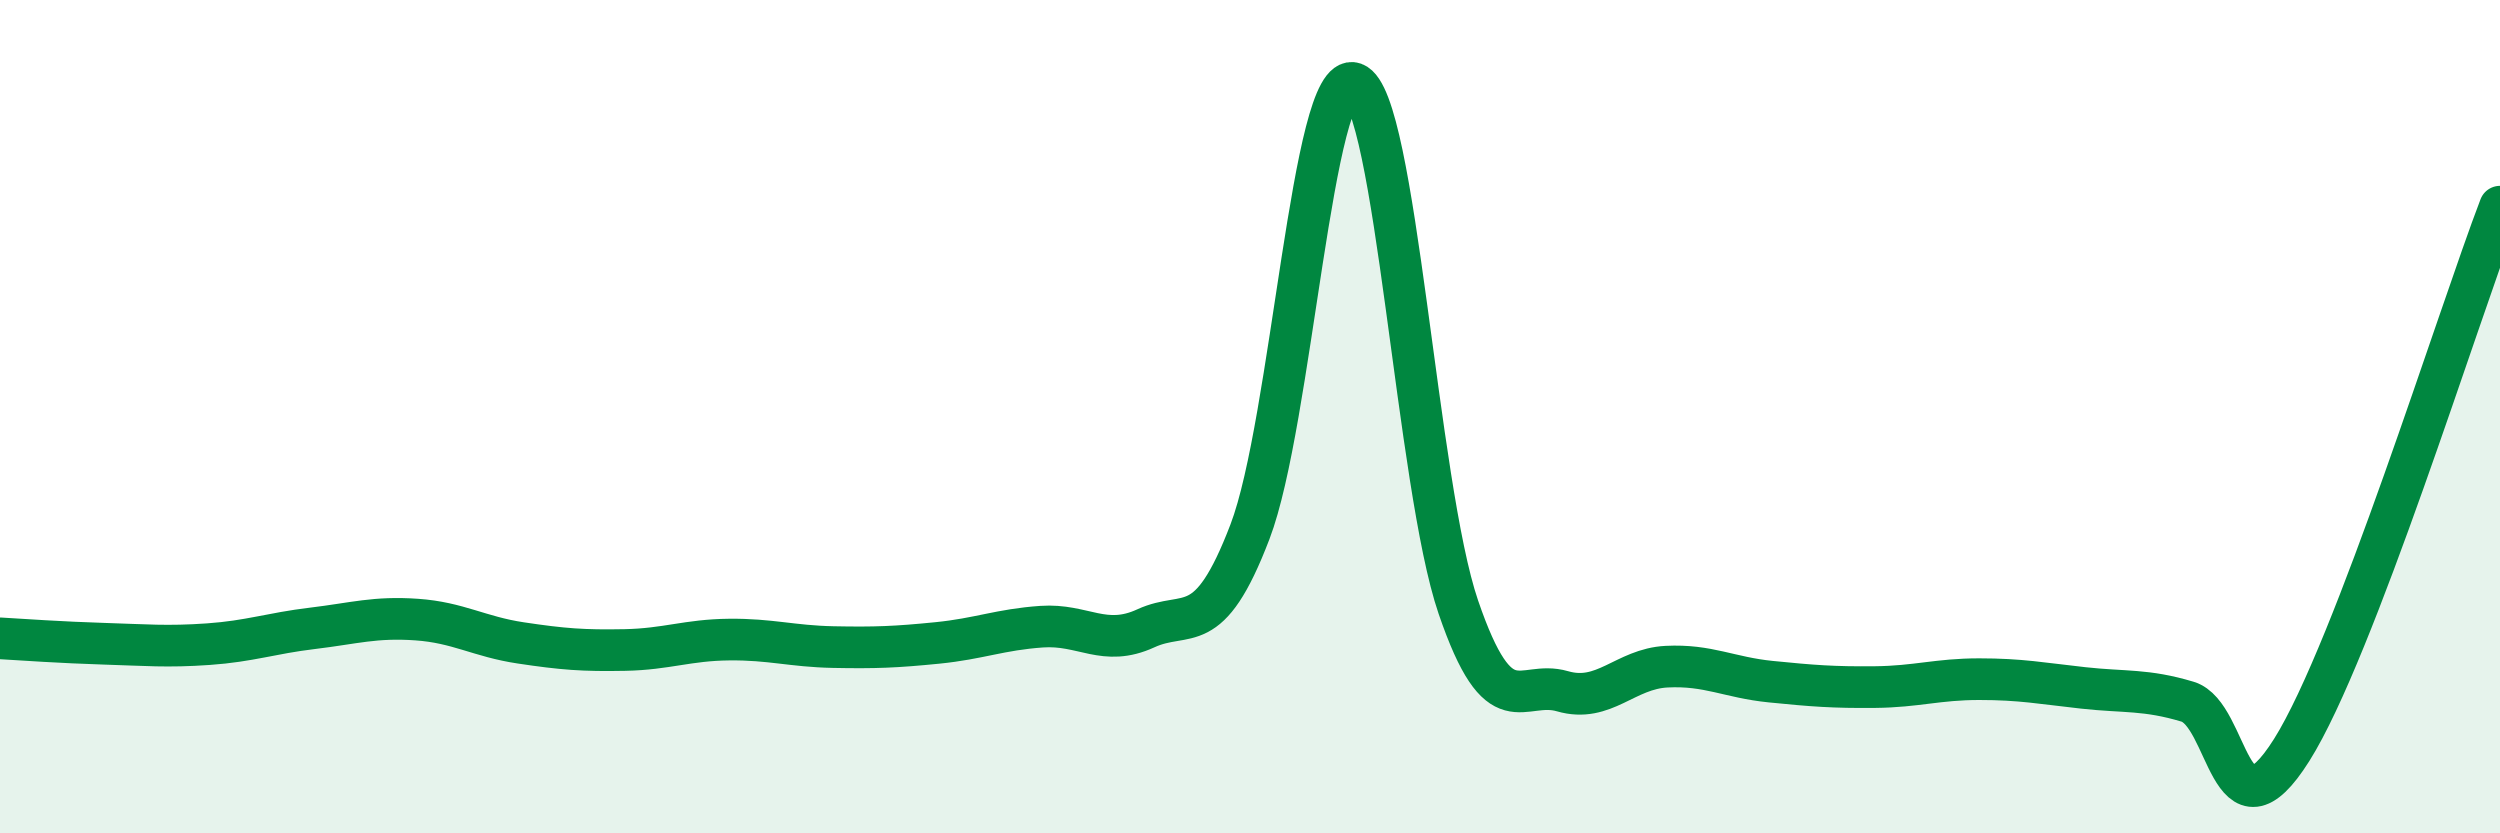
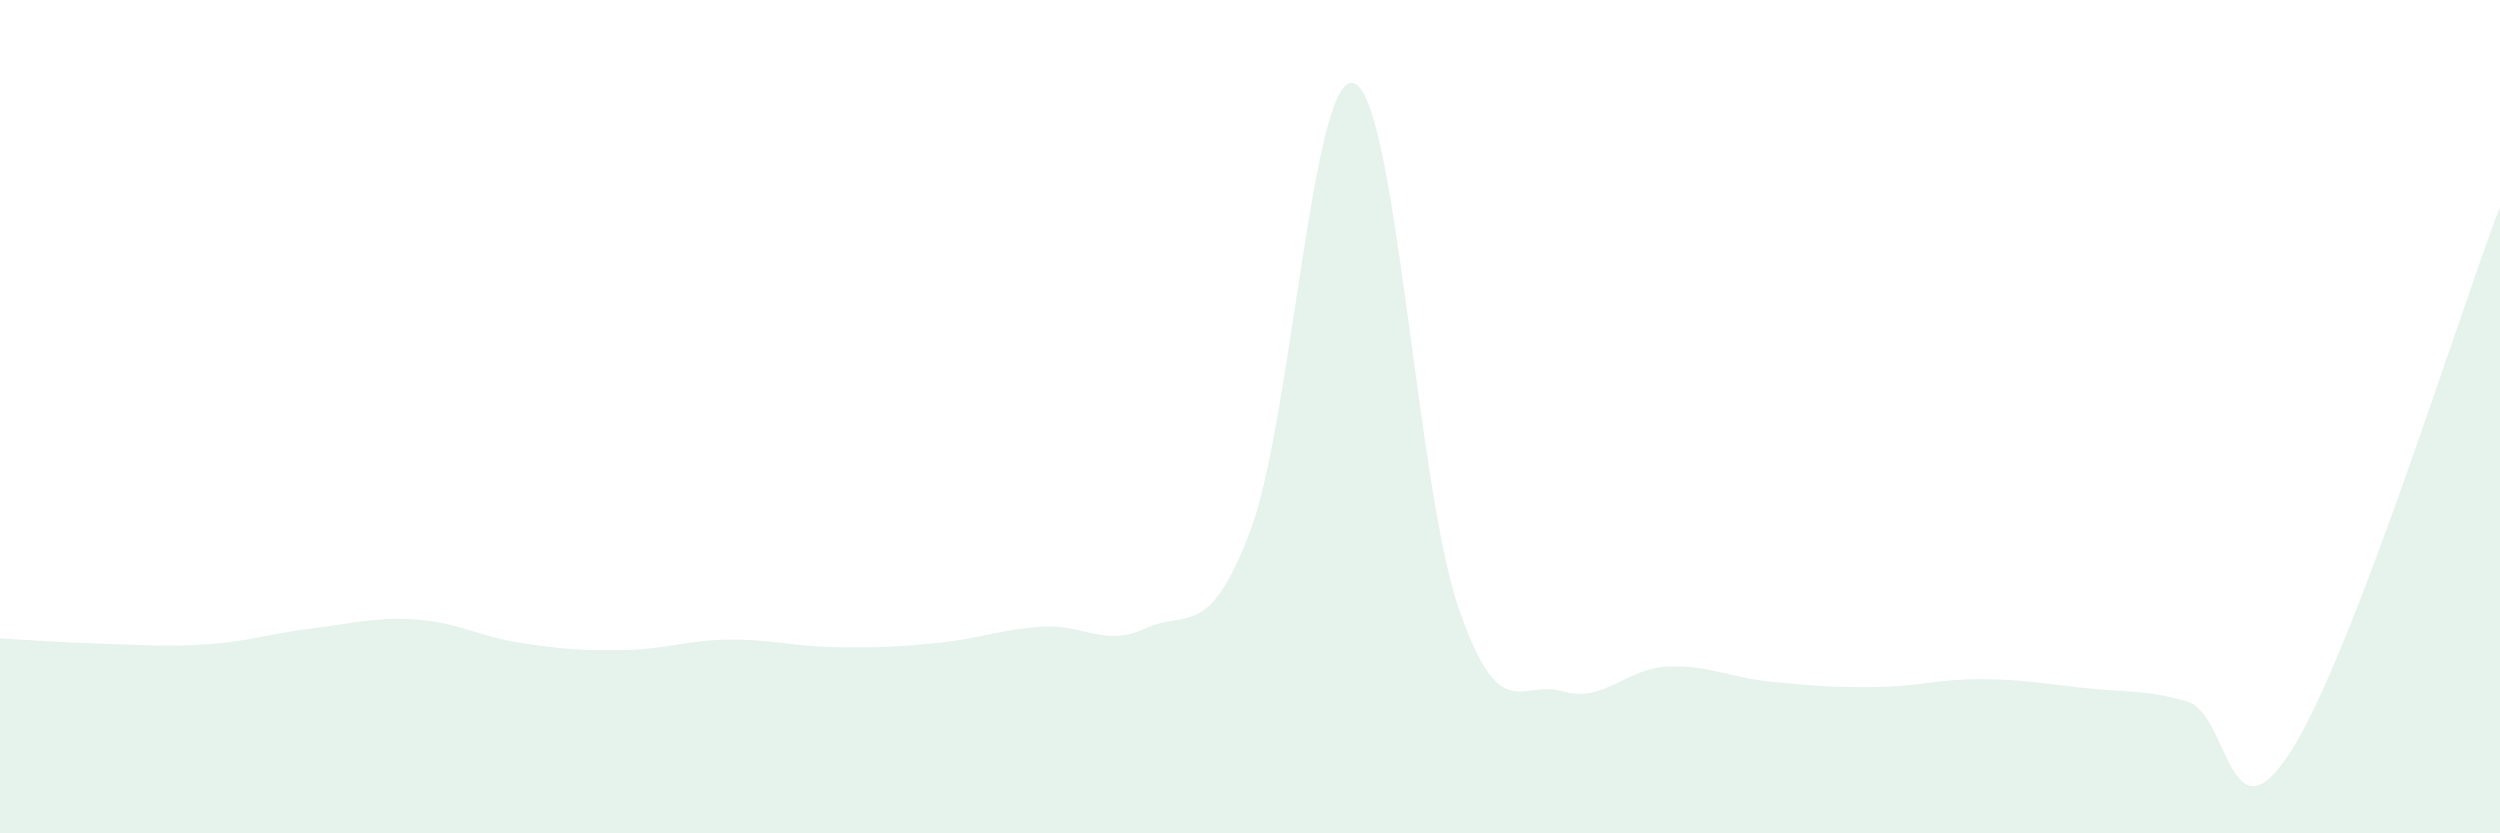
<svg xmlns="http://www.w3.org/2000/svg" width="60" height="20" viewBox="0 0 60 20">
  <path d="M 0,15.32 C 0.5,15.35 1.5,15.42 2.5,15.45 C 3.5,15.48 4,15.53 5,15.46 C 6,15.39 6.5,15.2 7.5,15.08 C 8.5,14.96 9,14.8 10,14.87 C 11,14.94 11.5,15.28 12.5,15.43 C 13.5,15.58 14,15.62 15,15.6 C 16,15.58 16.5,15.36 17.5,15.35 C 18.5,15.34 19,15.51 20,15.53 C 21,15.55 21.5,15.53 22.5,15.43 C 23.5,15.33 24,15.11 25,15.04 C 26,14.97 26.5,15.54 27.5,15.08 C 28.5,14.62 29,15.38 30,12.76 C 31,10.14 31.5,1.64 32.5,2 C 33.5,2.36 34,11.65 35,14.57 C 36,17.49 36.5,16.3 37.5,16.59 C 38.5,16.88 39,16.05 40,16 C 41,15.95 41.5,16.26 42.5,16.36 C 43.5,16.46 44,16.5 45,16.49 C 46,16.48 46.5,16.3 47.5,16.3 C 48.5,16.3 49,16.4 50,16.51 C 51,16.62 51.5,16.54 52.5,16.84 C 53.5,17.14 53.5,20.38 55,18 C 56.5,15.62 59,7.57 60,4.96L60 20L0 20Z" fill="#008740" opacity="0.1" stroke-linecap="round" stroke-linejoin="round" />
-   <path d="M 0,15.32 C 0.5,15.35 1.5,15.42 2.5,15.45 C 3.5,15.48 4,15.53 5,15.46 C 6,15.39 6.5,15.2 7.5,15.08 C 8.5,14.96 9,14.8 10,14.87 C 11,14.94 11.5,15.28 12.5,15.43 C 13.5,15.58 14,15.62 15,15.6 C 16,15.58 16.5,15.36 17.5,15.35 C 18.5,15.34 19,15.51 20,15.53 C 21,15.55 21.5,15.53 22.5,15.43 C 23.5,15.33 24,15.11 25,15.04 C 26,14.97 26.5,15.54 27.5,15.08 C 28.5,14.62 29,15.38 30,12.76 C 31,10.14 31.5,1.64 32.5,2 C 33.5,2.36 34,11.65 35,14.57 C 36,17.49 36.5,16.3 37.5,16.59 C 38.5,16.88 39,16.05 40,16 C 41,15.95 41.5,16.26 42.5,16.36 C 43.5,16.46 44,16.5 45,16.49 C 46,16.48 46.5,16.3 47.5,16.3 C 48.5,16.3 49,16.4 50,16.51 C 51,16.62 51.5,16.54 52.5,16.84 C 53.5,17.14 53.5,20.38 55,18 C 56.5,15.62 59,7.57 60,4.96" stroke="#008740" stroke-width="1" fill="none" stroke-linecap="round" stroke-linejoin="round" />
</svg>